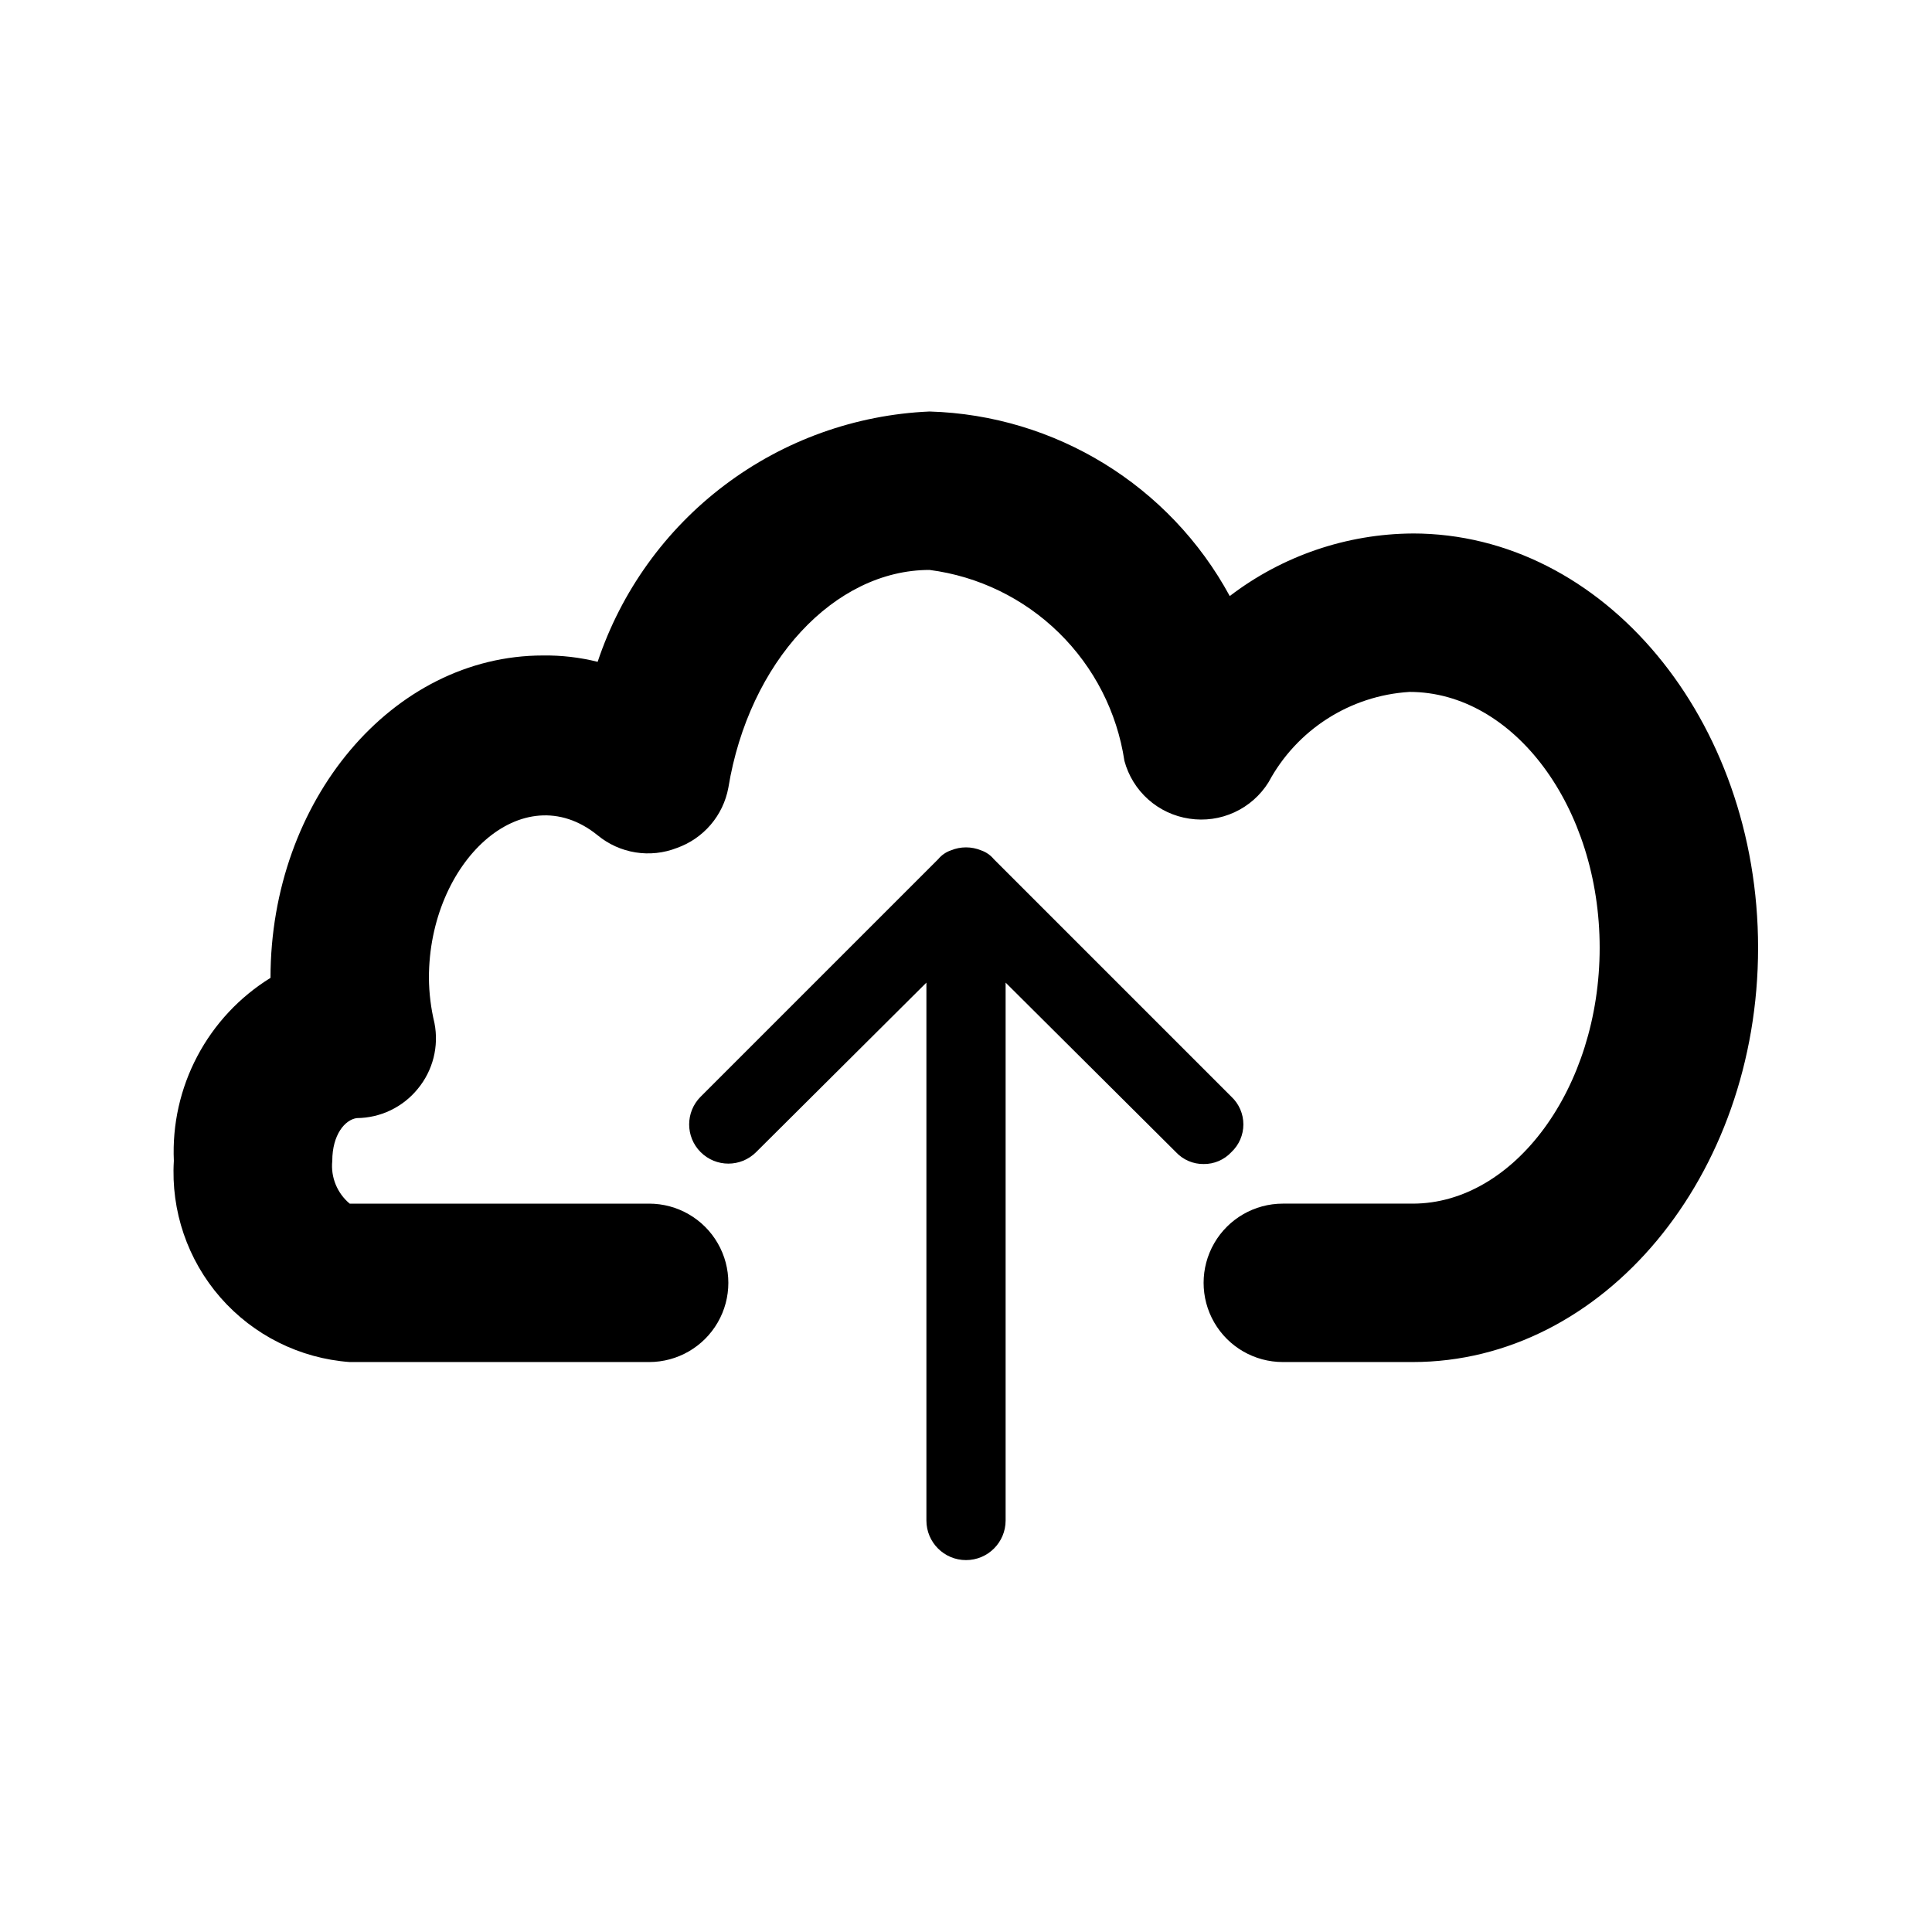
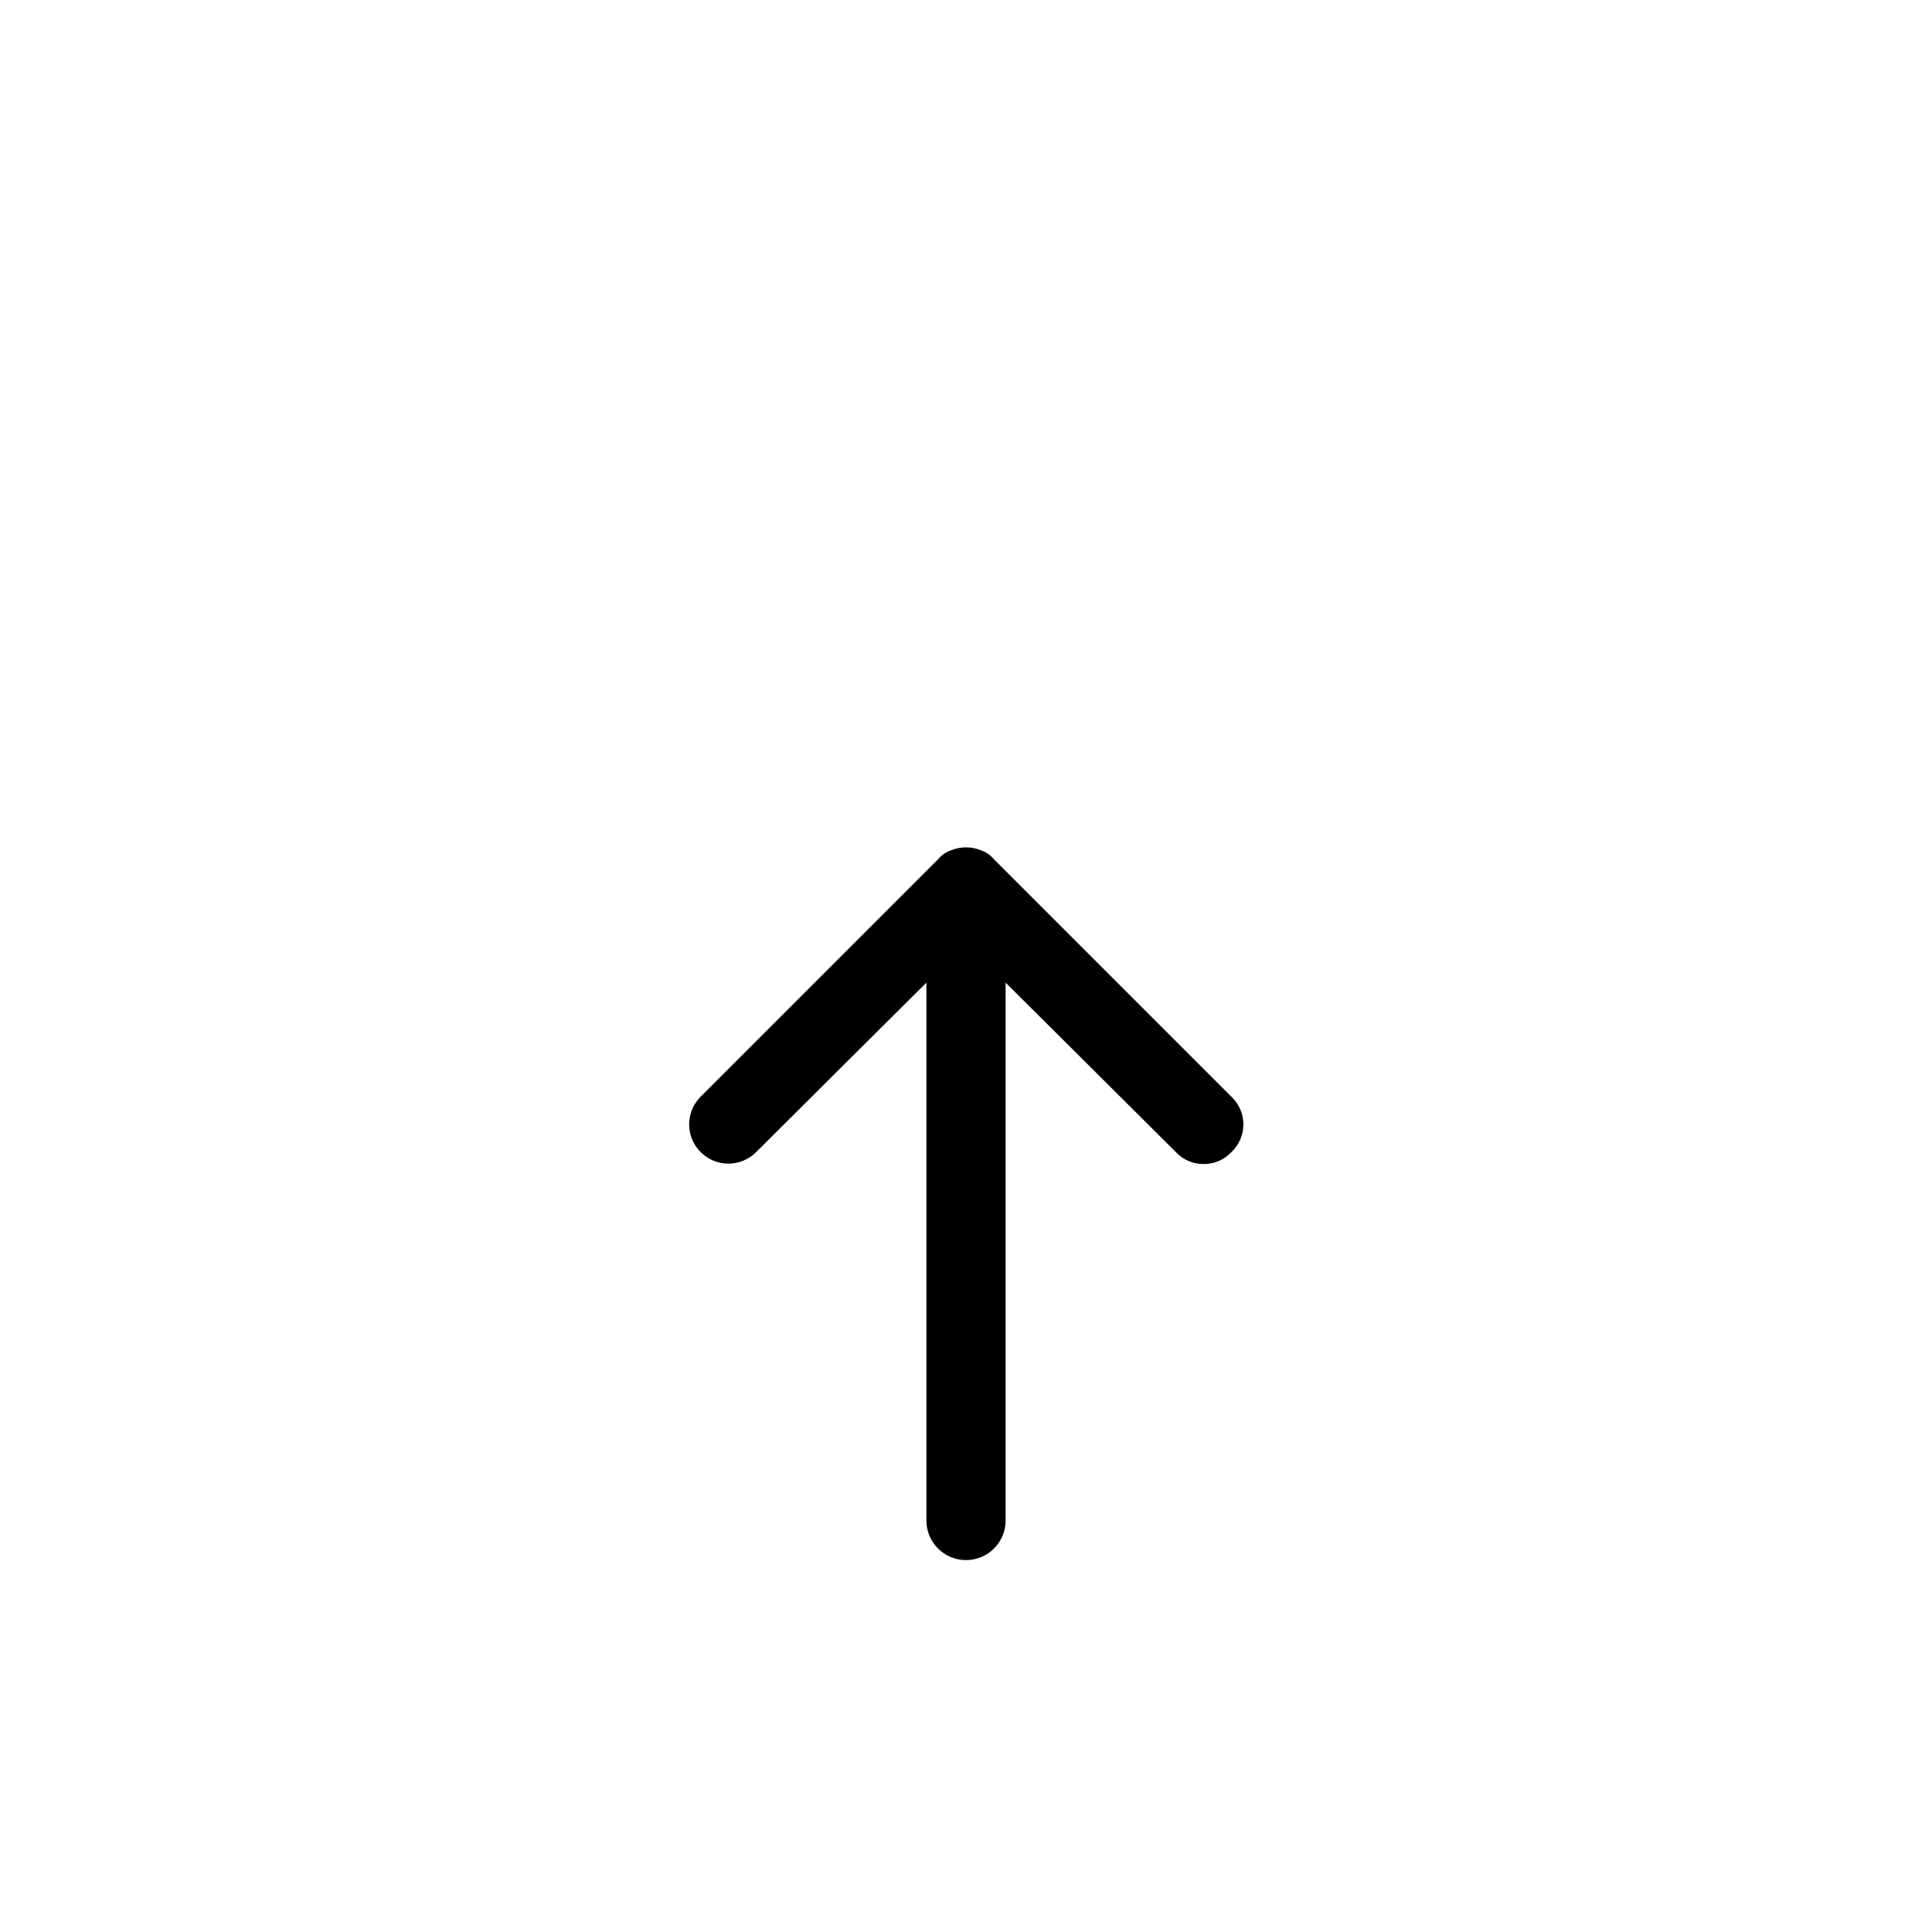
<svg xmlns="http://www.w3.org/2000/svg" fill="#000000" width="800px" height="800px" version="1.1" viewBox="144 144 512 512">
  <g>
-     <path d="m518.39 285.38c-17.539 0.105-34.562 5.926-48.492 16.582-15.914-29.312-46.223-47.941-79.559-48.91-19.652 0.855-38.582 7.656-54.285 19.5-15.707 11.844-27.445 28.176-33.672 46.836-4.738-1.18-9.605-1.746-14.484-1.68-39.887 0-72.211 38.414-72.211 85.438h-0.004c-8.199 5.07-14.895 12.238-19.395 20.766-4.504 8.523-6.648 18.094-6.215 27.727-0.809 13.23 3.629 26.246 12.352 36.227 8.727 9.98 21.031 16.121 34.25 17.09h79.352c7.5 0 14.43-4 18.18-10.496 3.75-6.492 3.75-14.496 0-20.988-3.75-6.496-10.68-10.496-18.18-10.496h-79.352c-3.332-2.777-5.062-7.027-4.617-11.336 0-6.926 3.359-10.914 6.508-11.336 6.277-0.043 12.207-2.891 16.164-7.769 4.008-4.852 5.625-11.246 4.406-17.422-0.941-3.922-1.438-7.934-1.469-11.965 0-30.648 24.77-53.949 44.715-37.785 2.883 2.375 6.348 3.941 10.039 4.531 3.688 0.59 7.469 0.184 10.953-1.176 3.473-1.227 6.562-3.348 8.957-6.148 2.398-2.801 4.012-6.18 4.688-9.805 5.457-33.375 28.129-57.727 53.32-57.727 12.934 1.676 24.969 7.523 34.285 16.652 9.32 9.125 15.41 21.039 17.355 33.938 1.059 3.953 3.254 7.512 6.312 10.234 3.059 2.723 6.848 4.492 10.898 5.09 4.062 0.621 8.215 0.035 11.945-1.68 3.731-1.715 6.875-4.488 9.047-7.977 7.465-13.914 21.605-22.969 37.367-23.93 27.707 0 50.379 30.648 50.379 67.805s-22.672 67.805-49.539 67.805h-34.43c-7.496 0-14.43 4-18.18 10.496-3.746 6.492-3.746 14.496 0 20.988 3.75 6.496 10.684 10.496 18.18 10.496h34.426c50.594 0 91.527-49.328 91.527-109.79s-40.934-109.79-91.523-109.79z" />
    <path d="m462.98 452.48c2.781 0.031 5.449-1.113 7.344-3.152 2.031-1.902 3.184-4.562 3.184-7.344 0-2.785-1.152-5.445-3.184-7.348l-62.977-62.977h0.004c-0.891-1.062-2.051-1.863-3.359-2.309-2.559-1.051-5.422-1.051-7.977 0-1.312 0.445-2.473 1.246-3.359 2.309l-62.977 62.977c-4.059 4.055-4.059 10.637 0 14.691 4.059 4.059 10.637 4.059 14.695 0l45.133-44.922v142.54c0 5.797 4.699 10.496 10.496 10.496s10.496-4.699 10.496-10.496v-142.54l45.133 44.922c1.895 2.039 4.562 3.184 7.348 3.152z" />
  </g>
</svg>